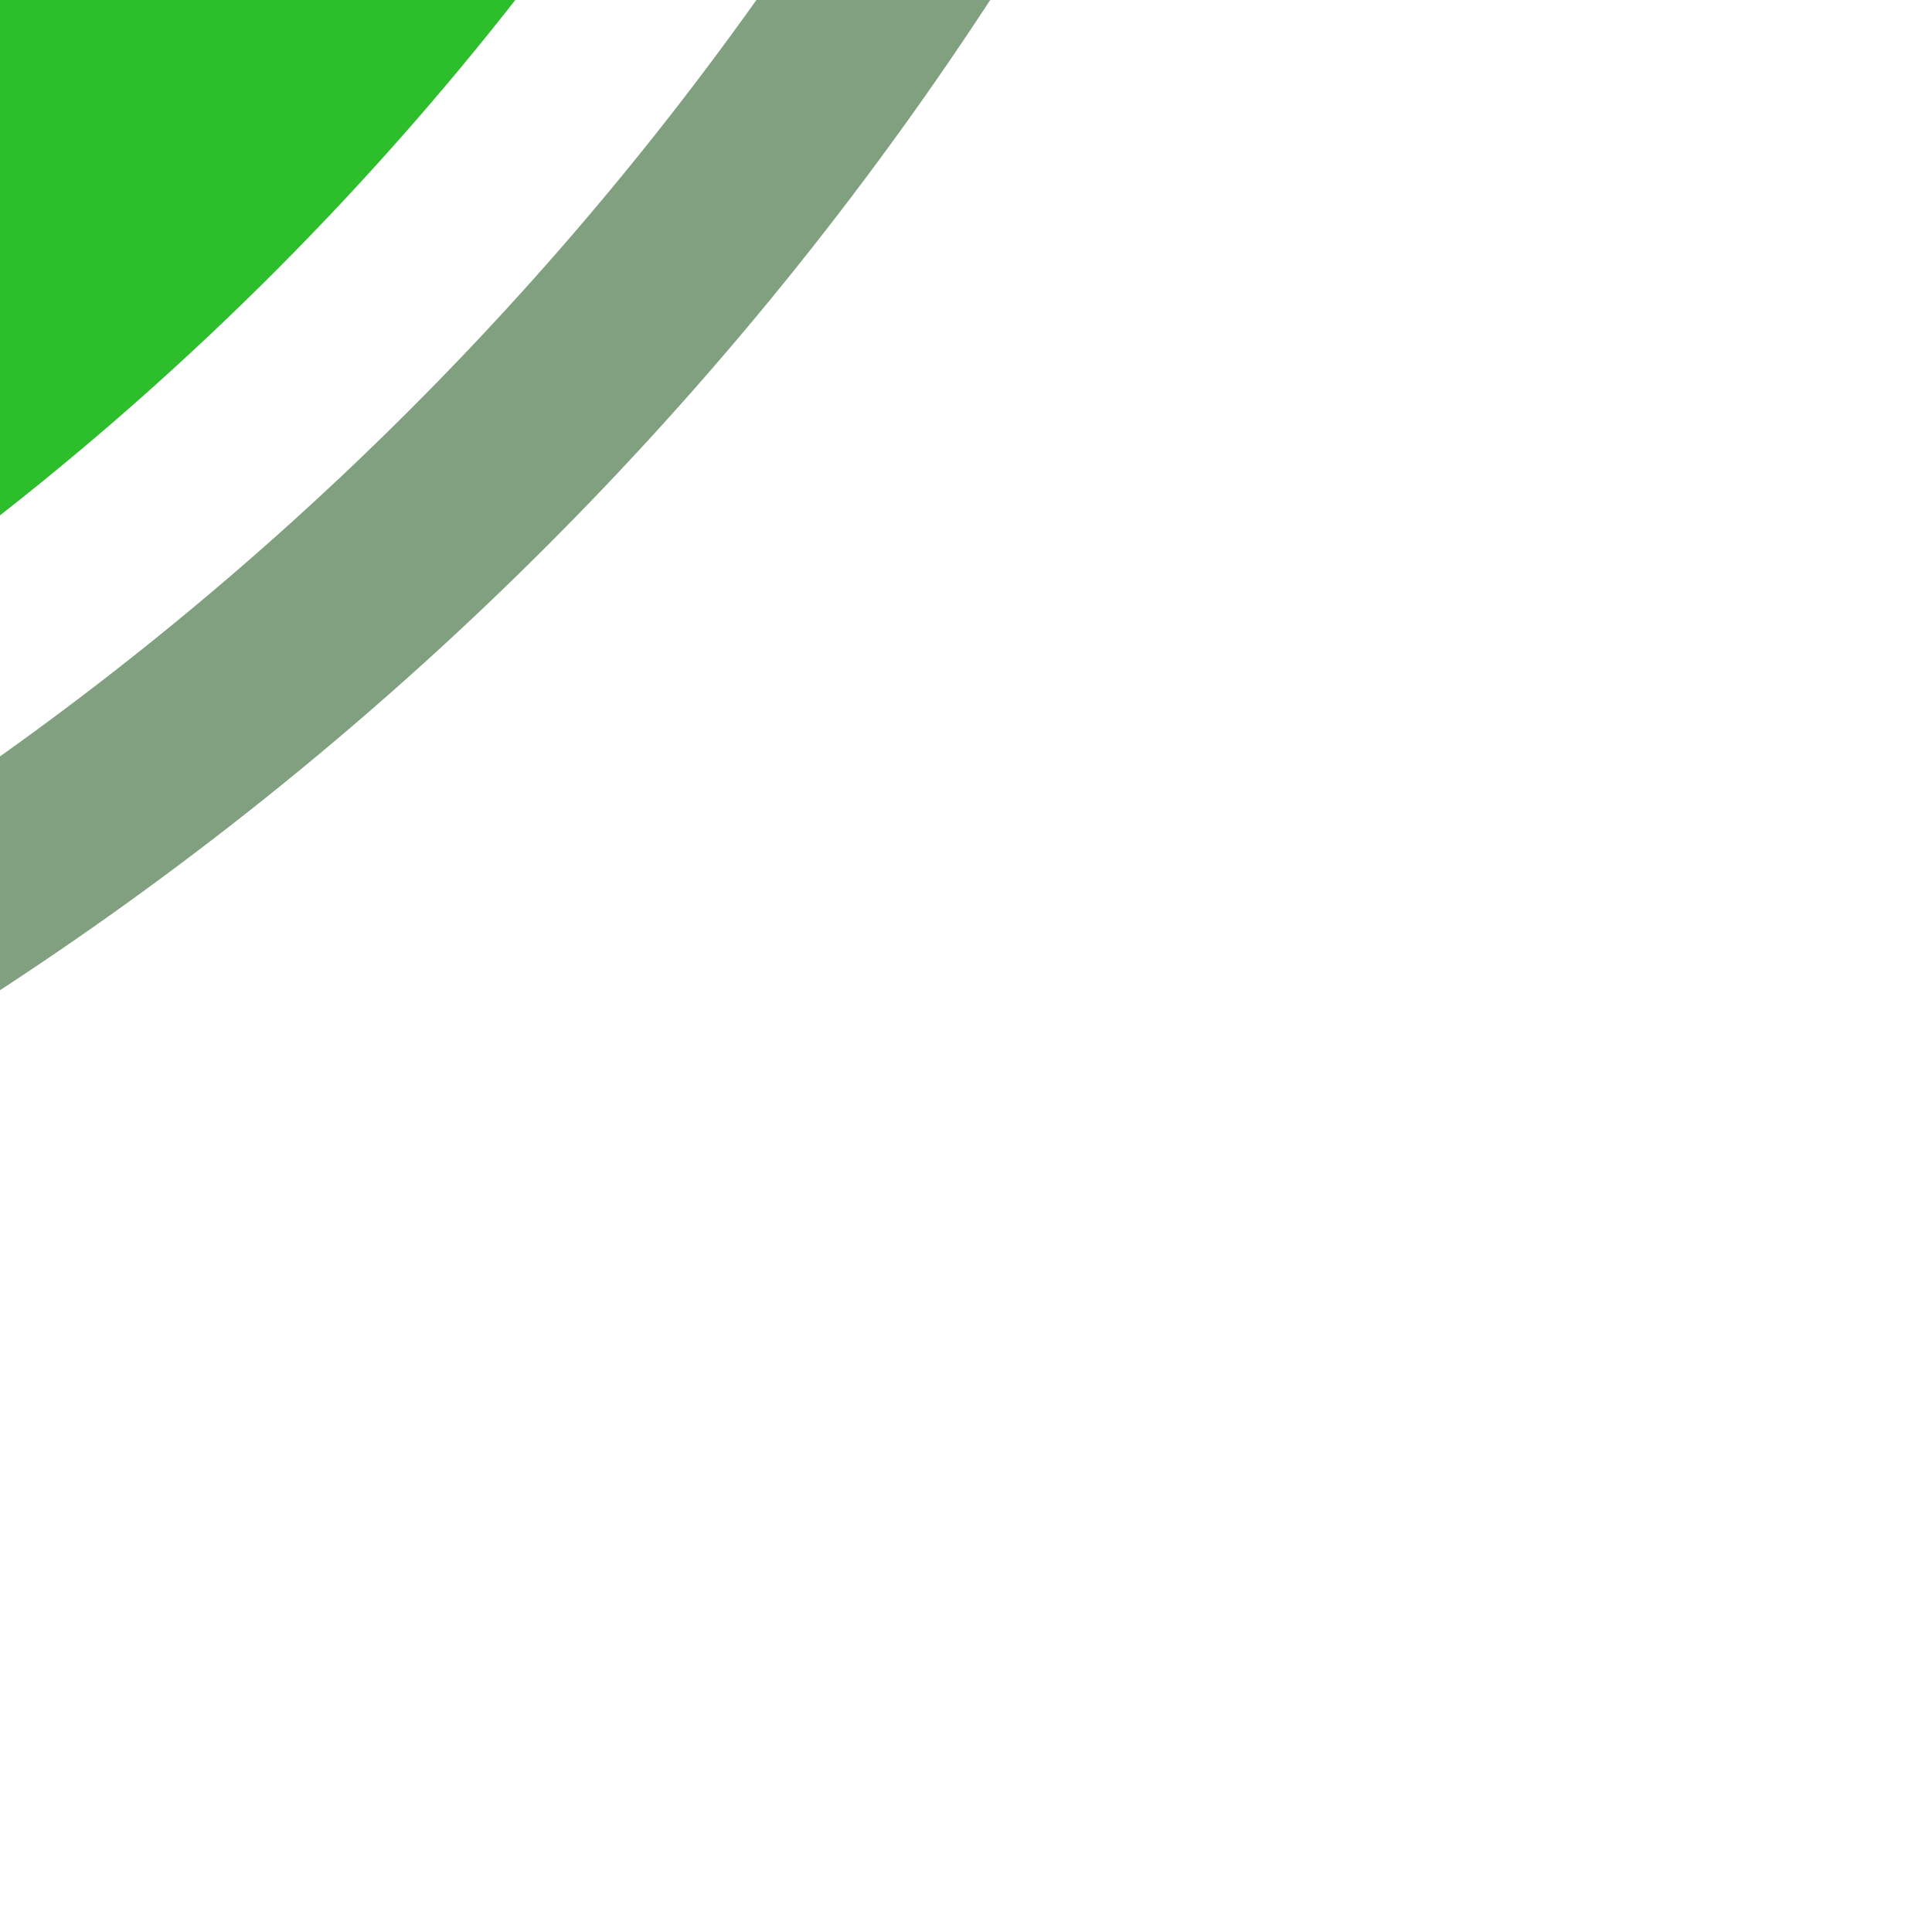
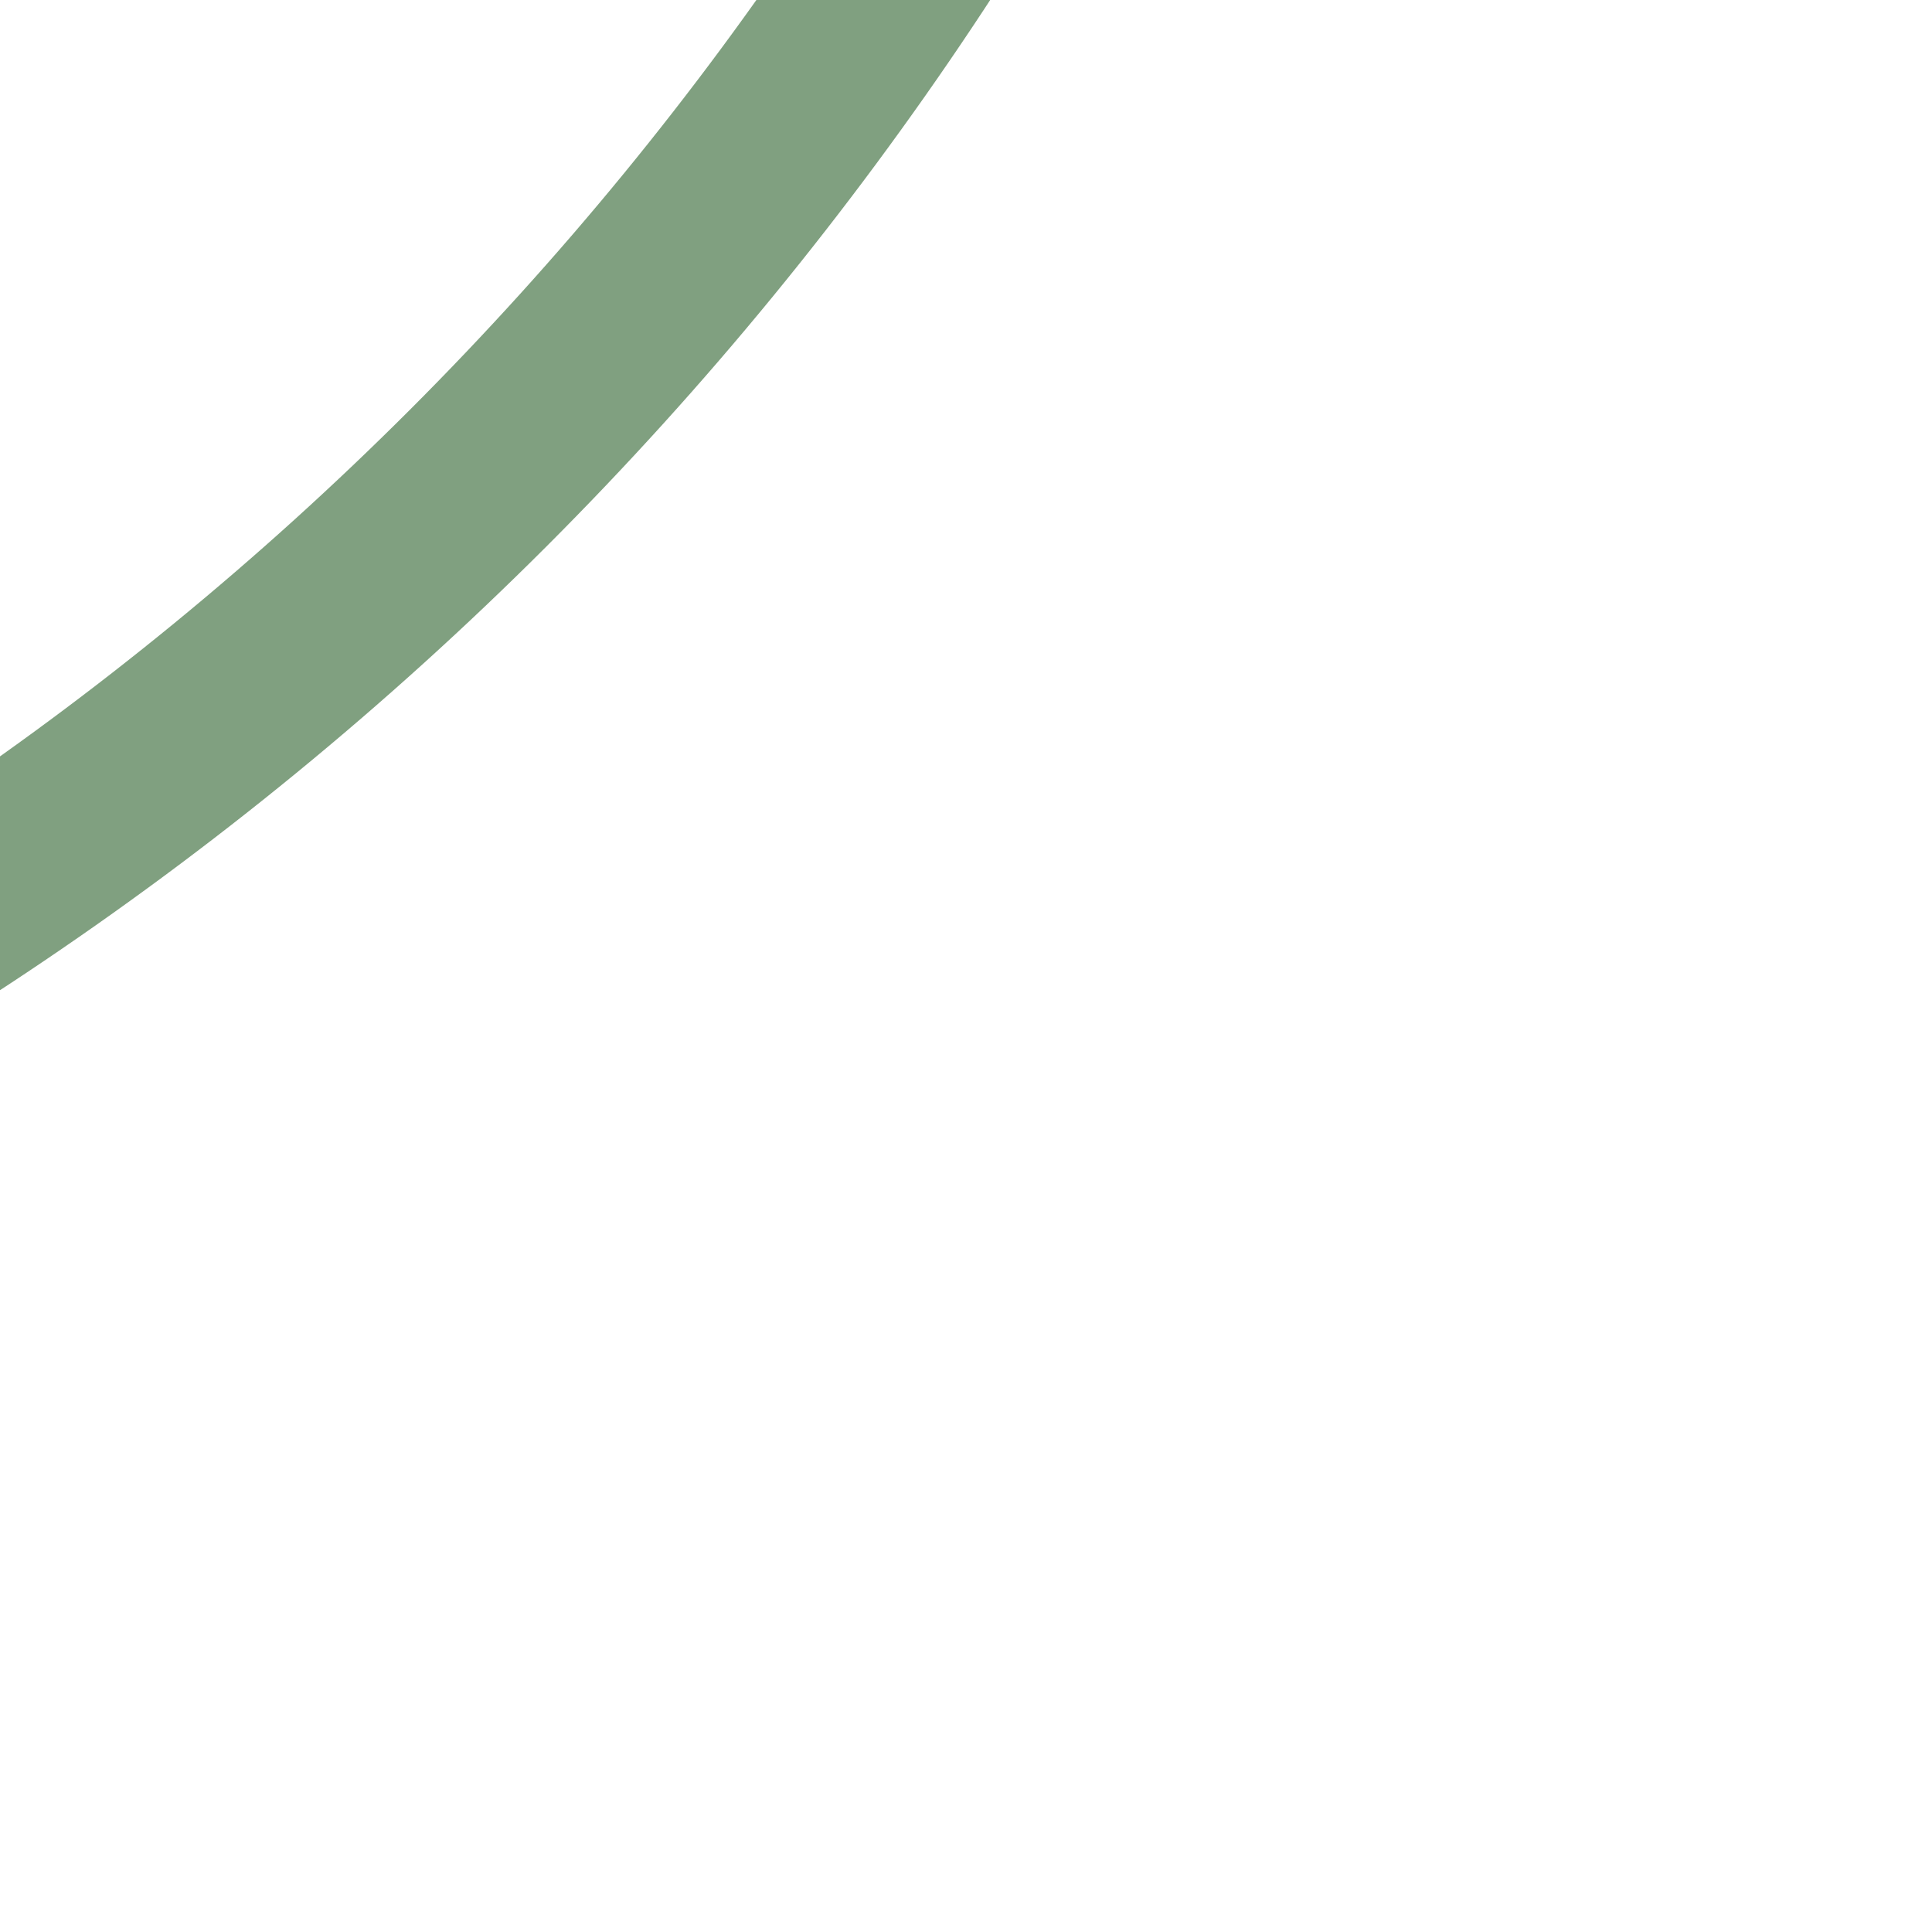
<svg xmlns="http://www.w3.org/2000/svg" width="500" height="500">
  <title>hkSTRc4 green</title>
  <g fill="none">
-     <circle stroke="#2DBE2C" cx="-482.84" cy="-482.84" r="732.84" stroke-width="100" />
    <circle stroke="#80A080" cx="-482.84" cy="-482.84" r="857.84" stroke-width="50" />
  </g>
</svg>